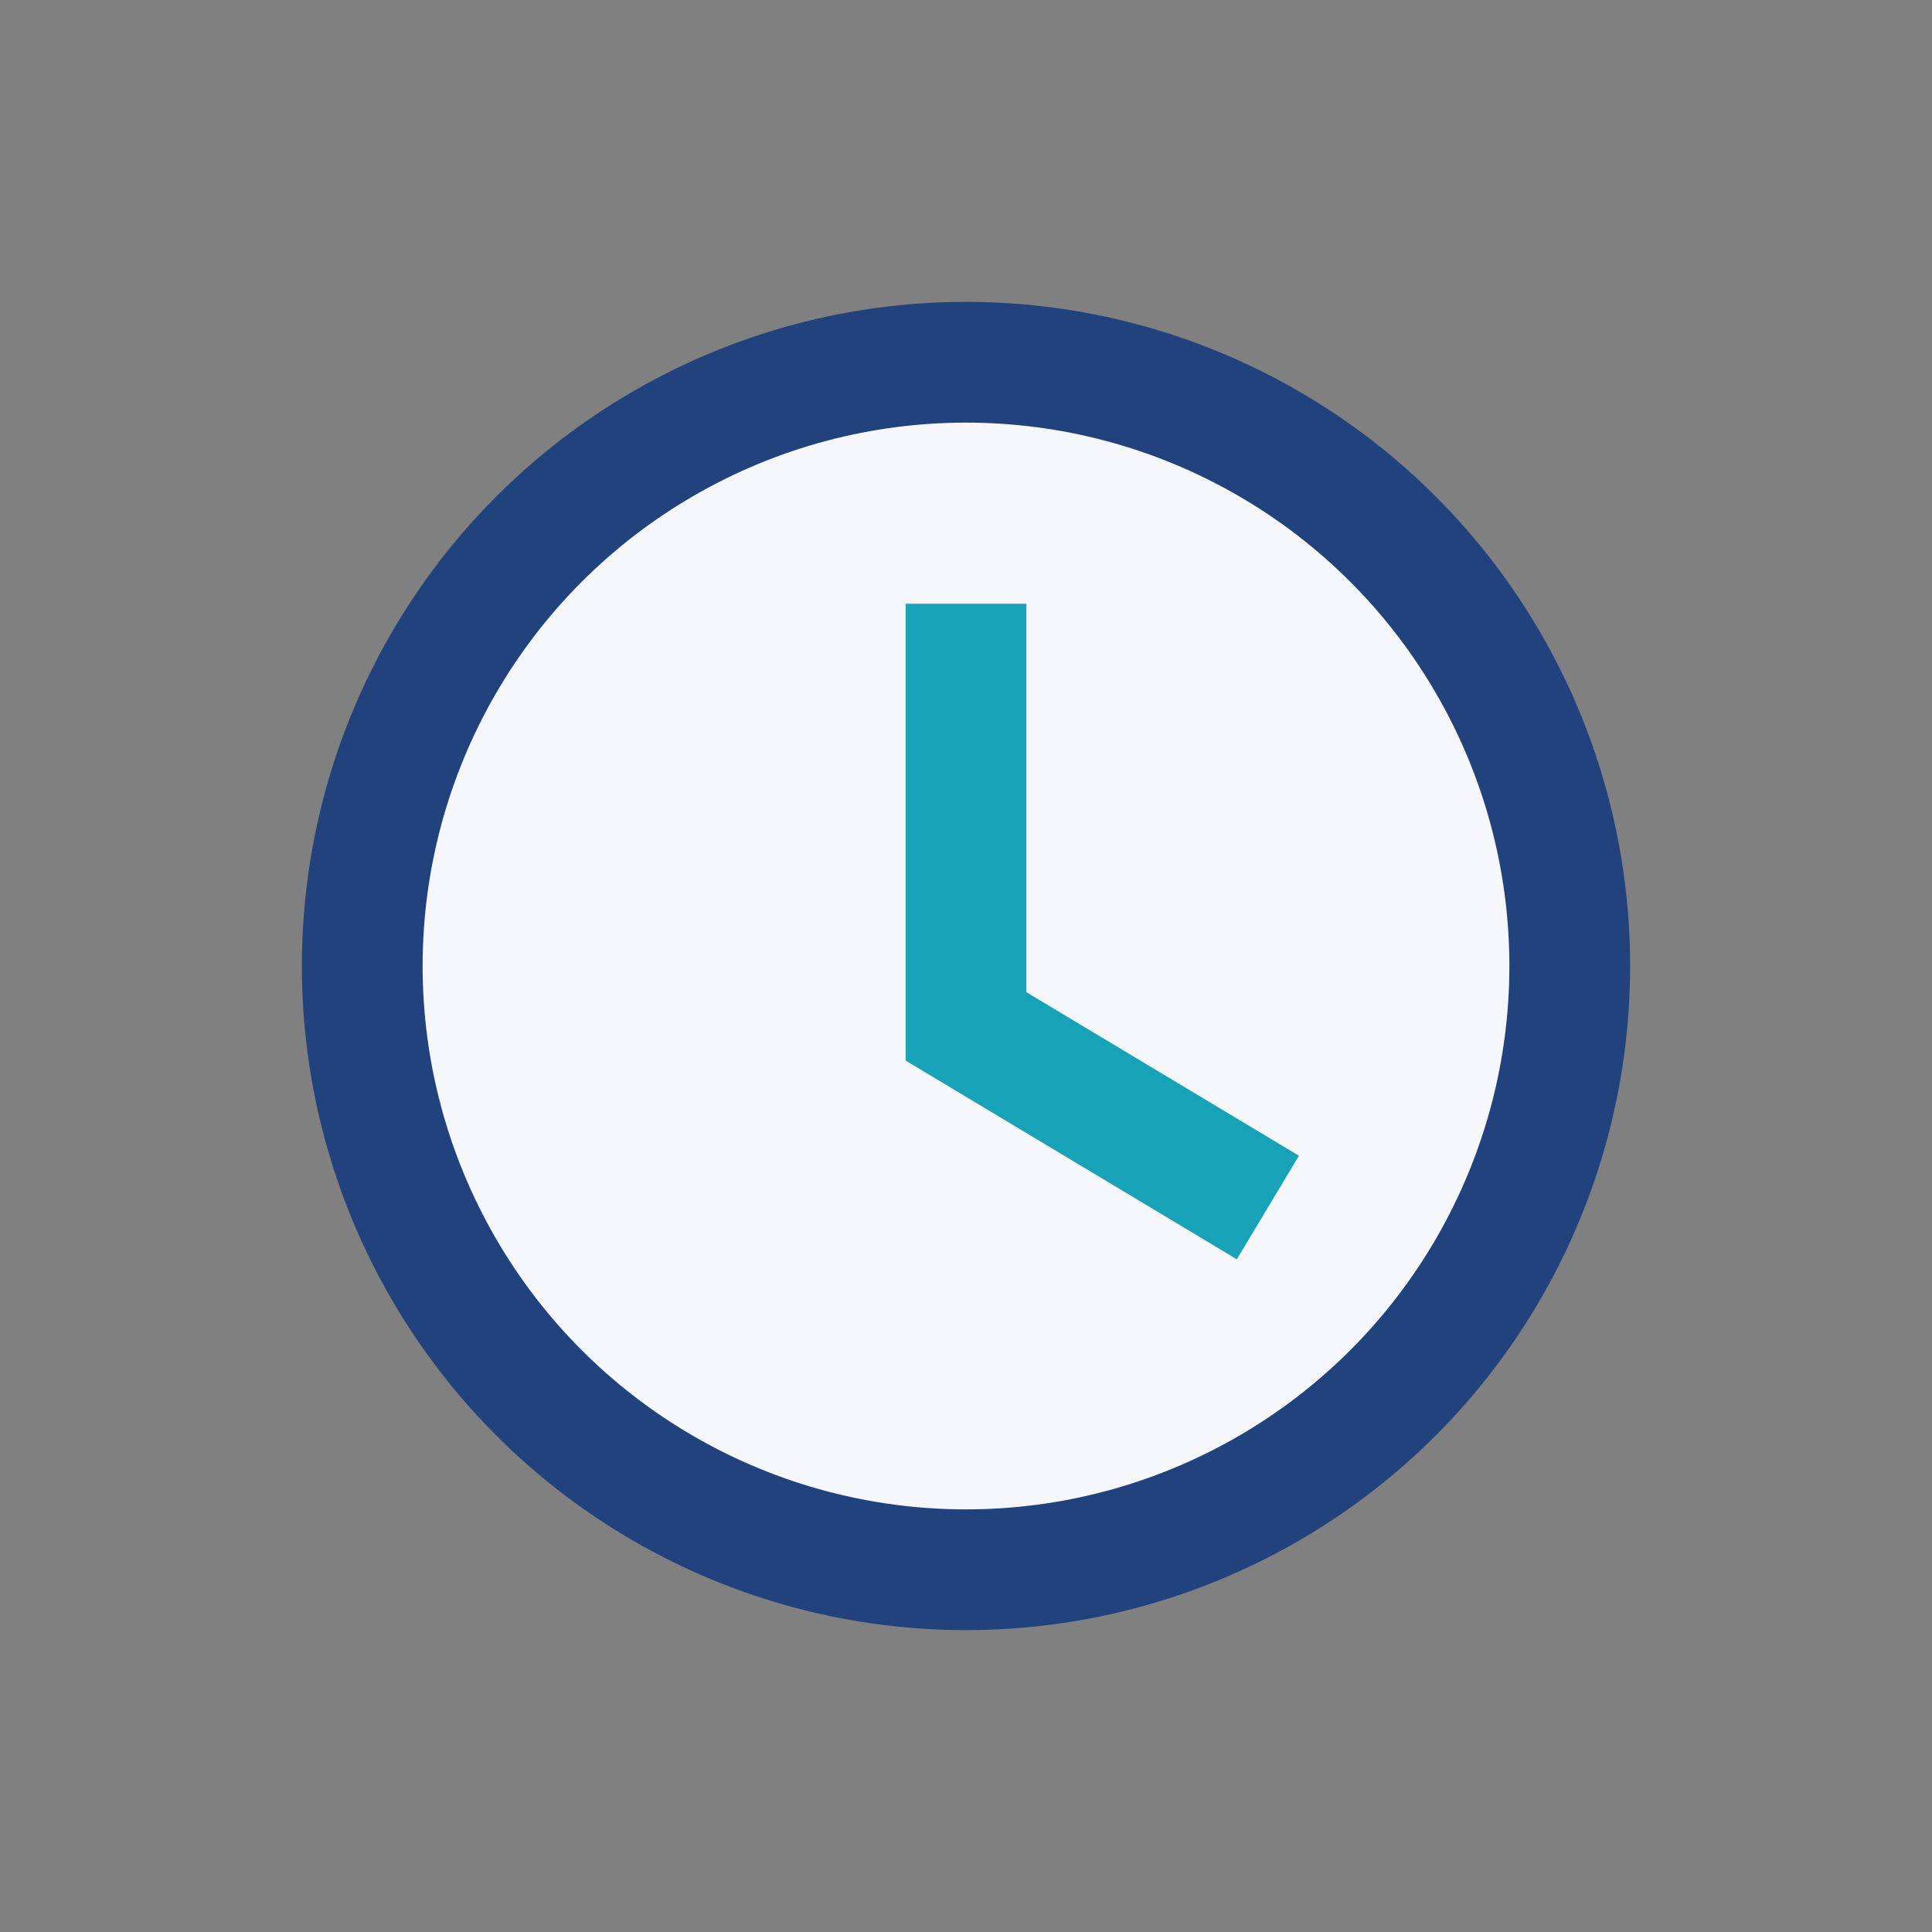
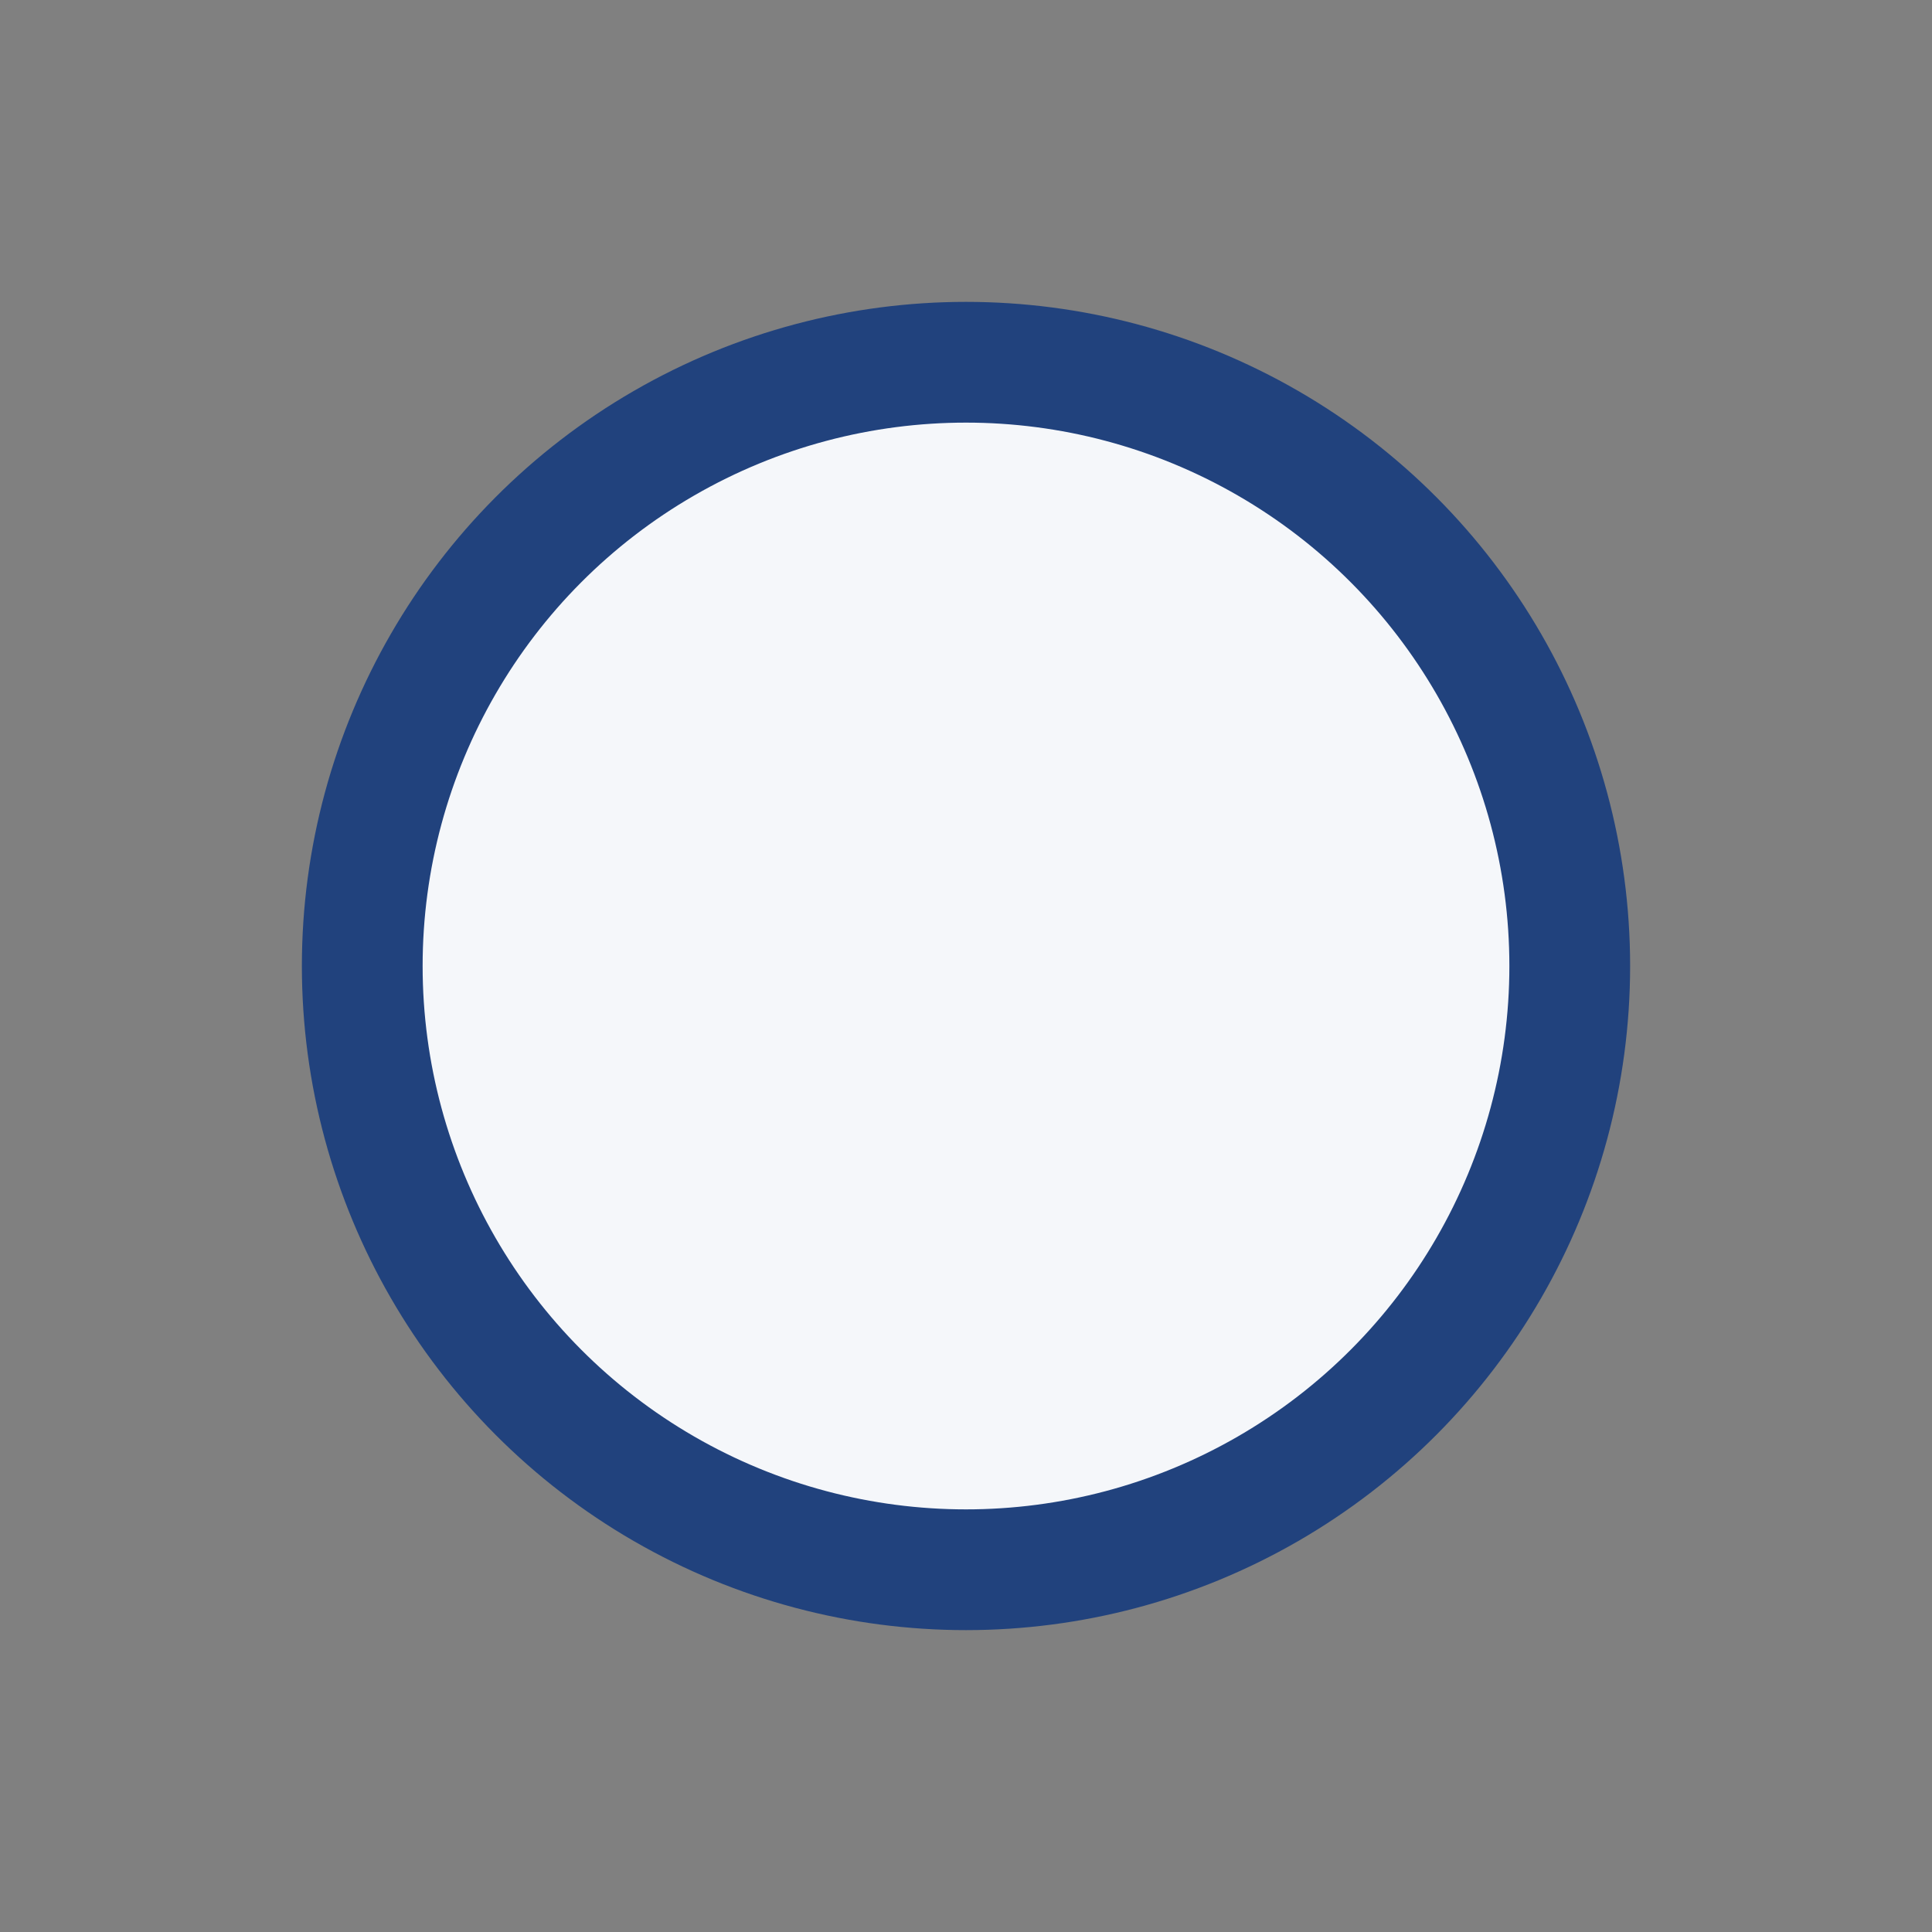
<svg xmlns="http://www.w3.org/2000/svg" width="32" height="32" viewBox="0 0 32 32">
  <rect x="0" y="0" width="32" height="32" fill="#808080" stroke="none" />
  <circle cx="16" cy="16" r="10" fill="#F5F7FA" stroke="#21427D" stroke-width="2" />
-   <path d="M16 10v7l5 3" stroke="#18A2B8" stroke-width="2" fill="none" />
</svg>